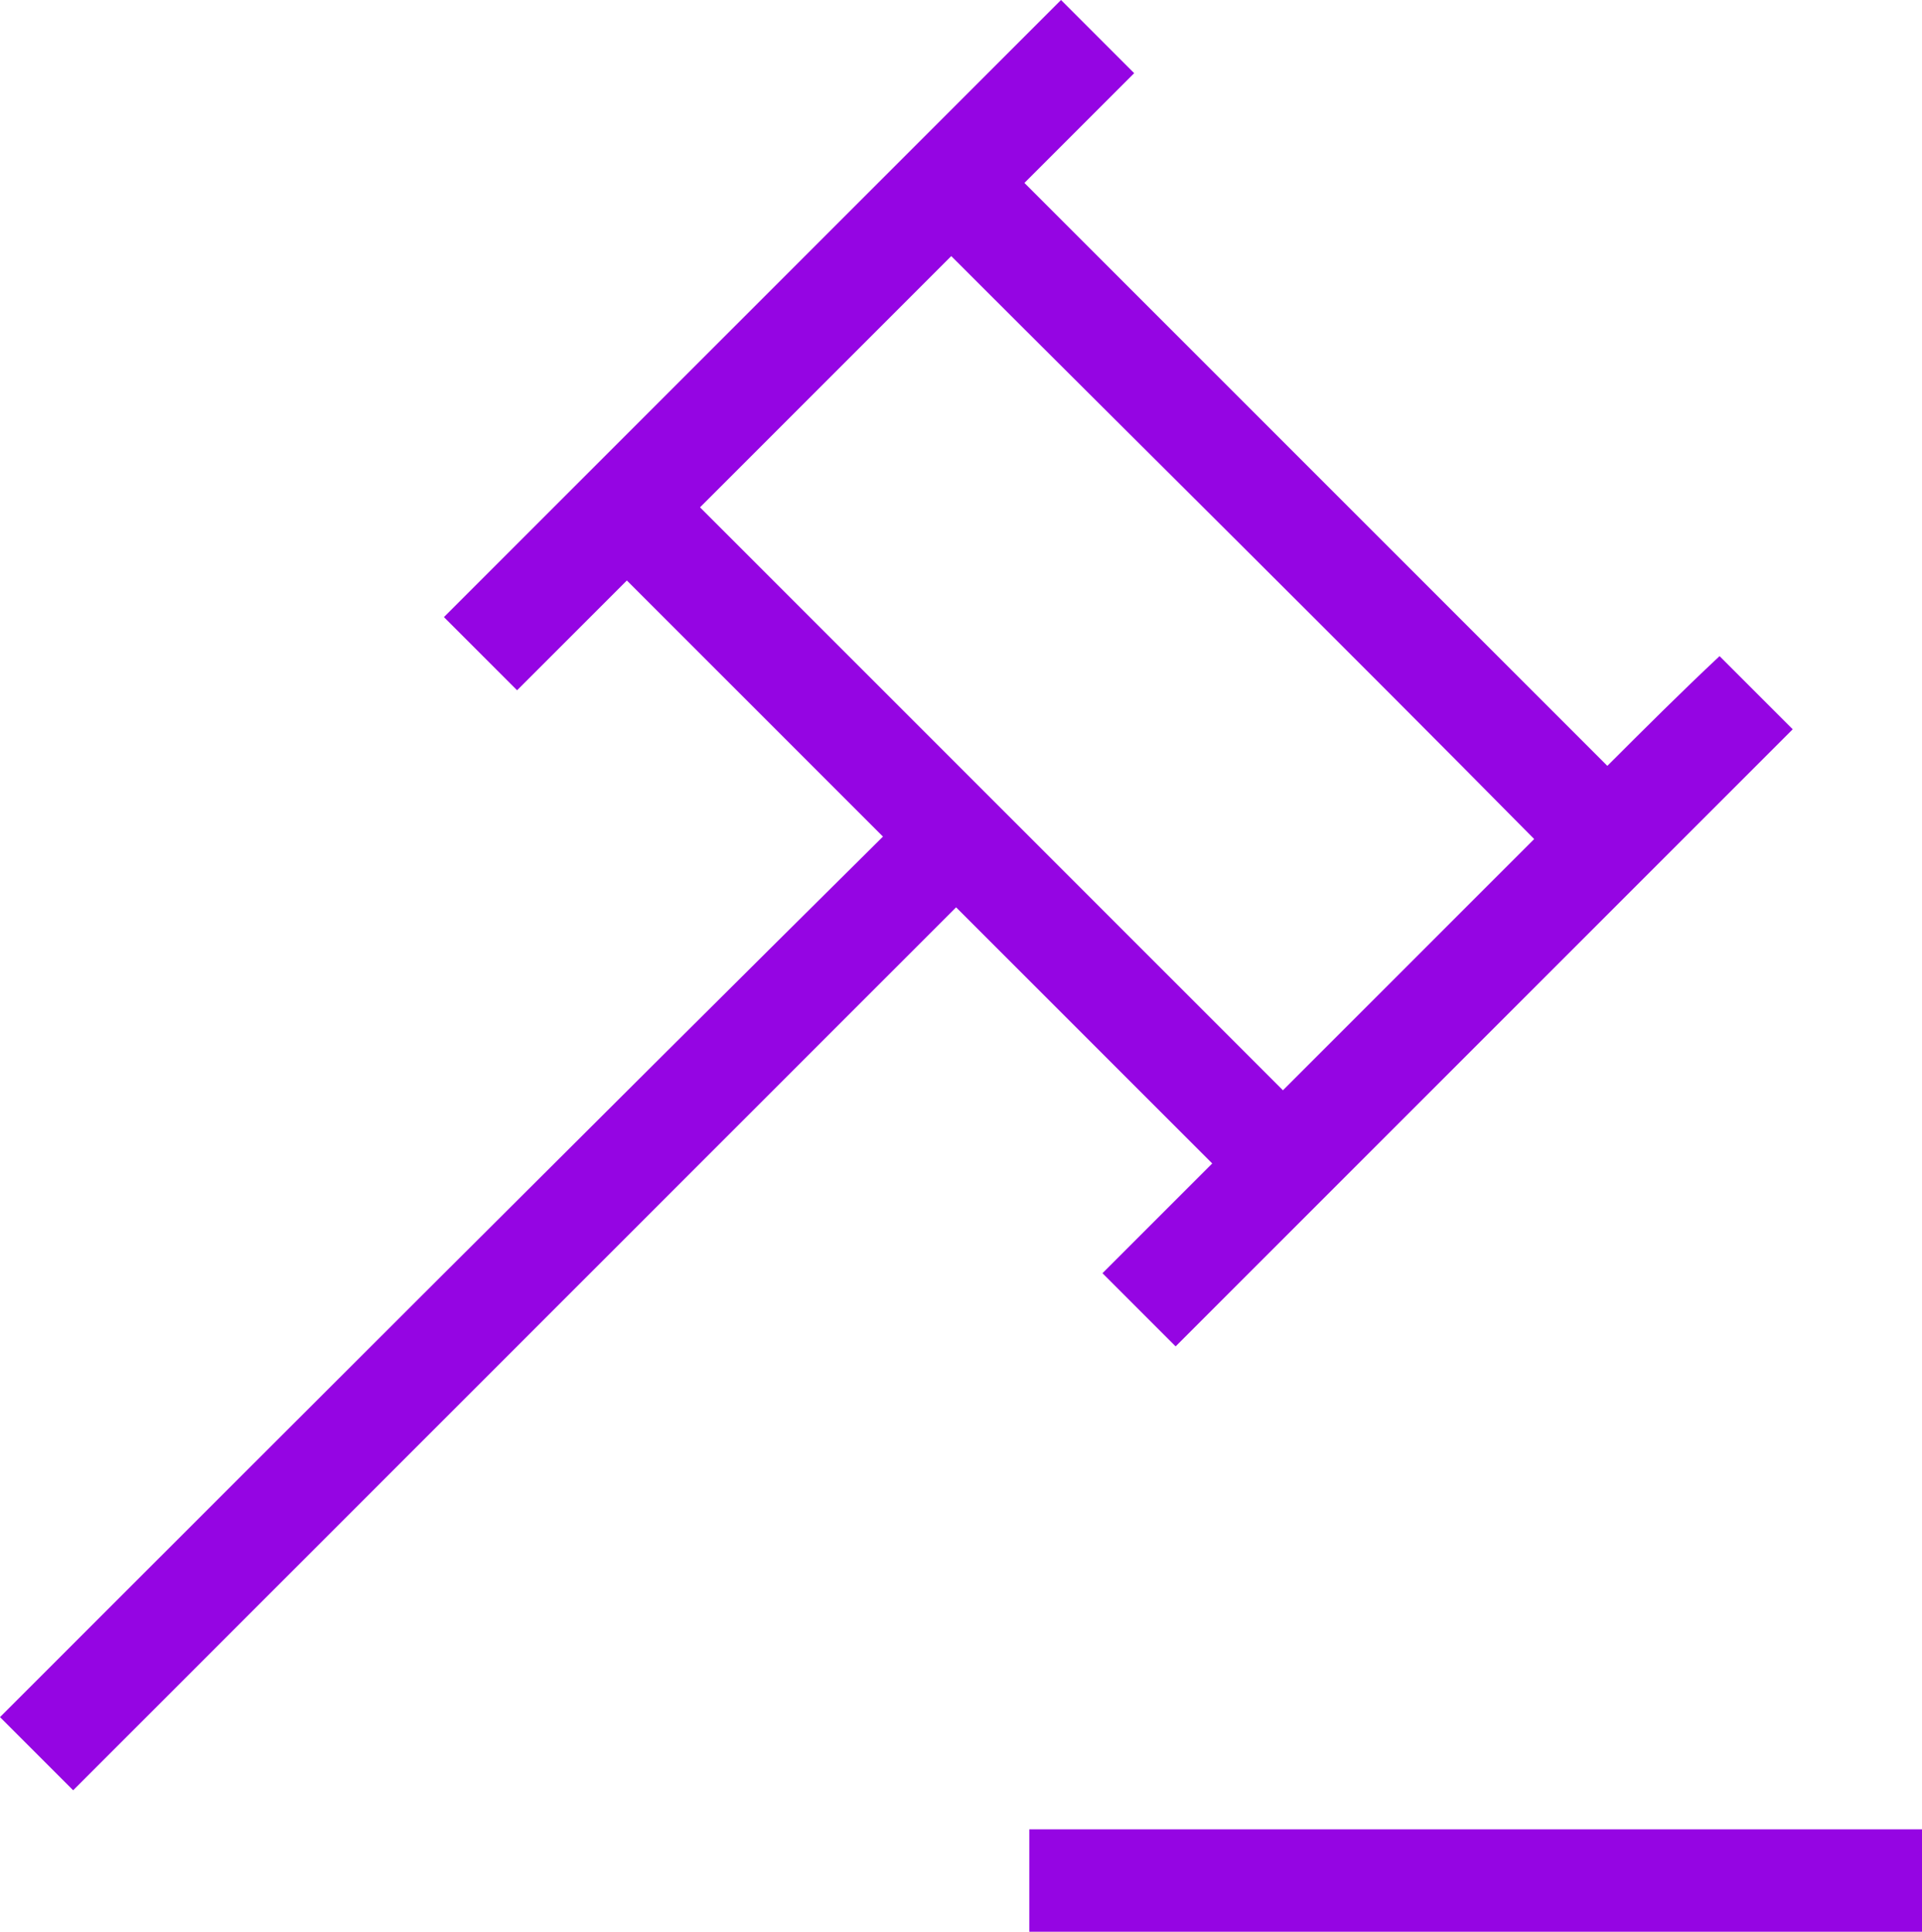
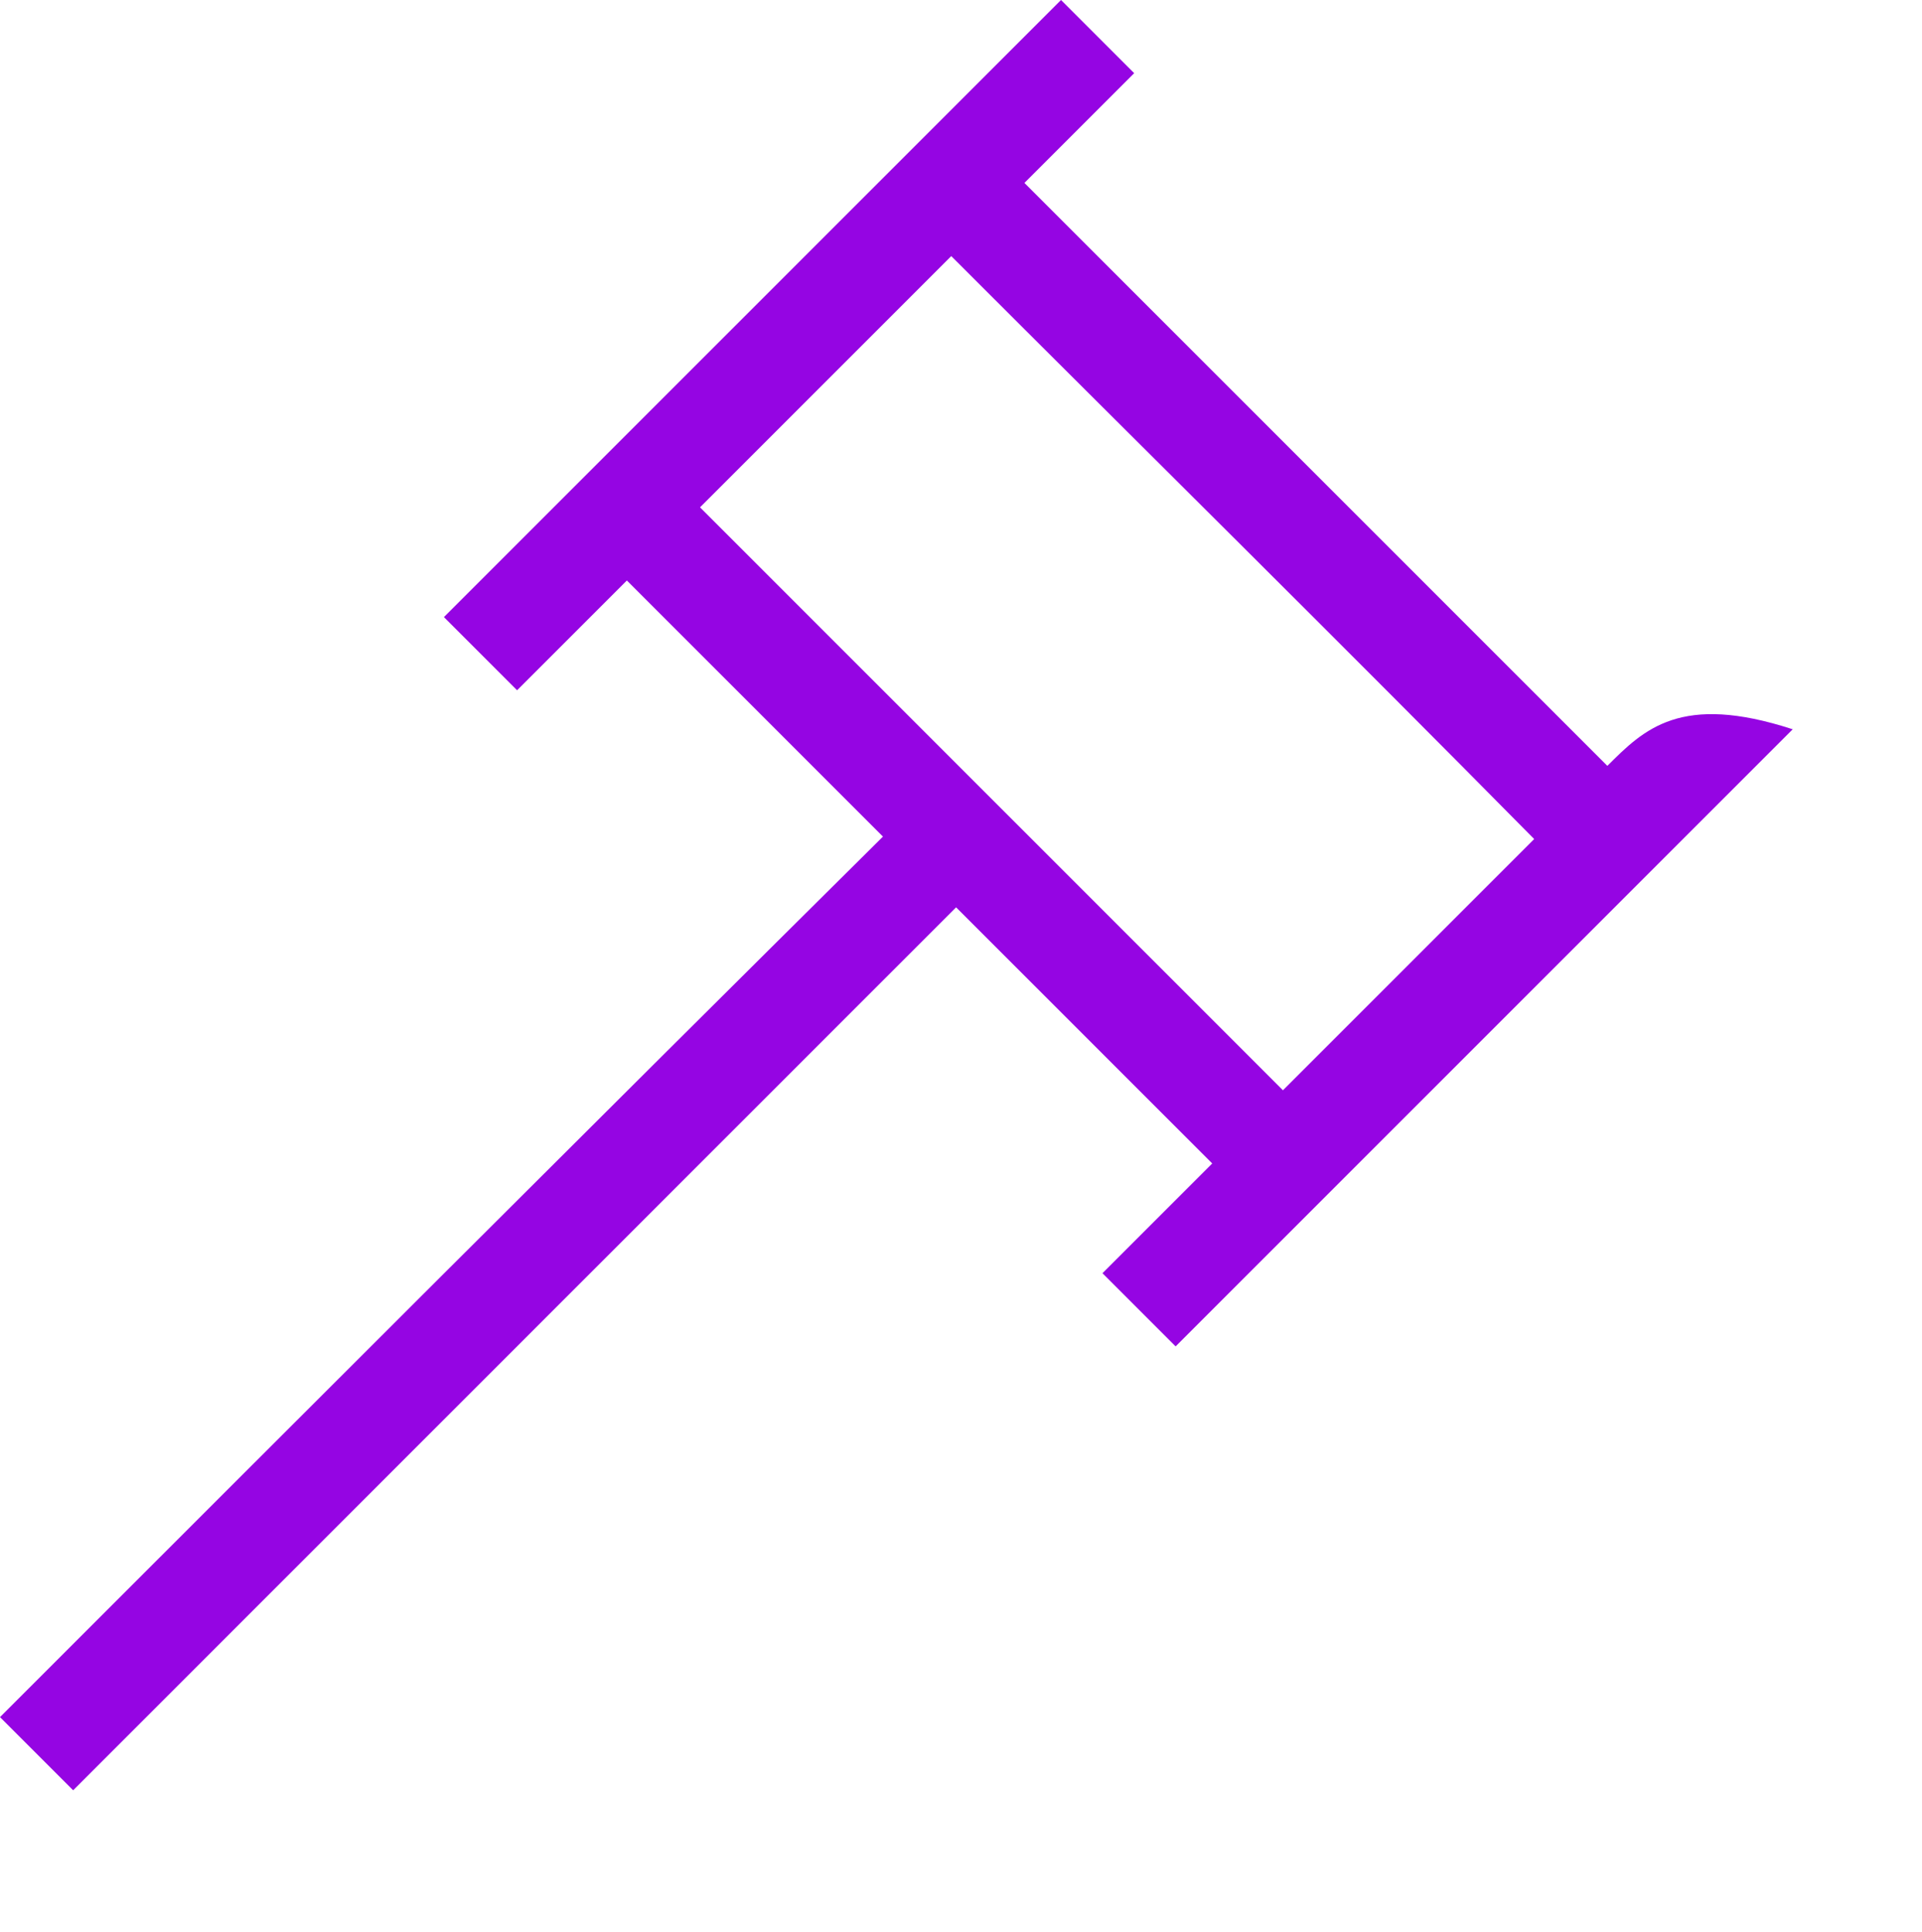
<svg xmlns="http://www.w3.org/2000/svg" xmlns:xlink="http://www.w3.org/1999/xlink" version="1.1" id="Vrstva_1" x="0px" y="0px" viewBox="0 0 78.8 79.2" style="enable-background:new 0 0 78.8 79.2;" xml:space="preserve">
  <style type="text/css">
	.st0{clip-path:url(#SVGID_2_);fill:#9505E3;}
	.st1{fill:#9505E3;}
</style>
  <g>
    <defs>
      <rect id="SVGID_1_" y="0" width="78.8" height="79.2" />
    </defs>
    <clipPath id="SVGID_2_">
      <use xlink:href="#SVGID_1_" style="overflow:visible;" />
    </clipPath>
-     <path class="st0" d="M62.9,34.4c-3.4,3.4-6.9,6.9-10.3,10.3c-8-8-16-16-23.9-23.9c3.4-3.4,6.9-6.9,10.3-10.3   C47,18.5,55,26.4,62.9,34.4 M65.9,31.4c-8-8-16-16-23.9-23.9c1.5-1.5,3-3,4.5-4.5c-1-1-2-2-3-3c-8.5,8.5-16.9,16.9-25.3,25.3   c1,1,2,2,3,3c1.5-1.5,3-3,4.5-4.5c3.5,3.5,7,7,10.5,10.5C24.1,46.3,12,58.4,0,70.4c1,1,2,2,3,3c12.1-12.1,24.1-24.1,36.2-36.2   c3.5,3.5,7,7,10.5,10.5c-1.5,1.5-3,3-4.5,4.5c1,1,2,2,3,3c8.4-8.4,16.8-16.8,25.3-25.3c-1-1-2-2-3-3C68.9,28.4,67.4,29.9,65.9,31.4   " />
+     <path class="st0" d="M62.9,34.4c-3.4,3.4-6.9,6.9-10.3,10.3c-8-8-16-16-23.9-23.9c3.4-3.4,6.9-6.9,10.3-10.3   C47,18.5,55,26.4,62.9,34.4 M65.9,31.4c-8-8-16-16-23.9-23.9c1.5-1.5,3-3,4.5-4.5c-1-1-2-2-3-3c-8.5,8.5-16.9,16.9-25.3,25.3   c1,1,2,2,3,3c1.5-1.5,3-3,4.5-4.5c3.5,3.5,7,7,10.5,10.5C24.1,46.3,12,58.4,0,70.4c1,1,2,2,3,3c12.1-12.1,24.1-24.1,36.2-36.2   c3.5,3.5,7,7,10.5,10.5c-1.5,1.5-3,3-4.5,4.5c1,1,2,2,3,3c8.4-8.4,16.8-16.8,25.3-25.3C68.9,28.4,67.4,29.9,65.9,31.4   " />
  </g>
-   <rect x="42.2" y="75" class="st1" width="36.6" height="4.3" />
</svg>